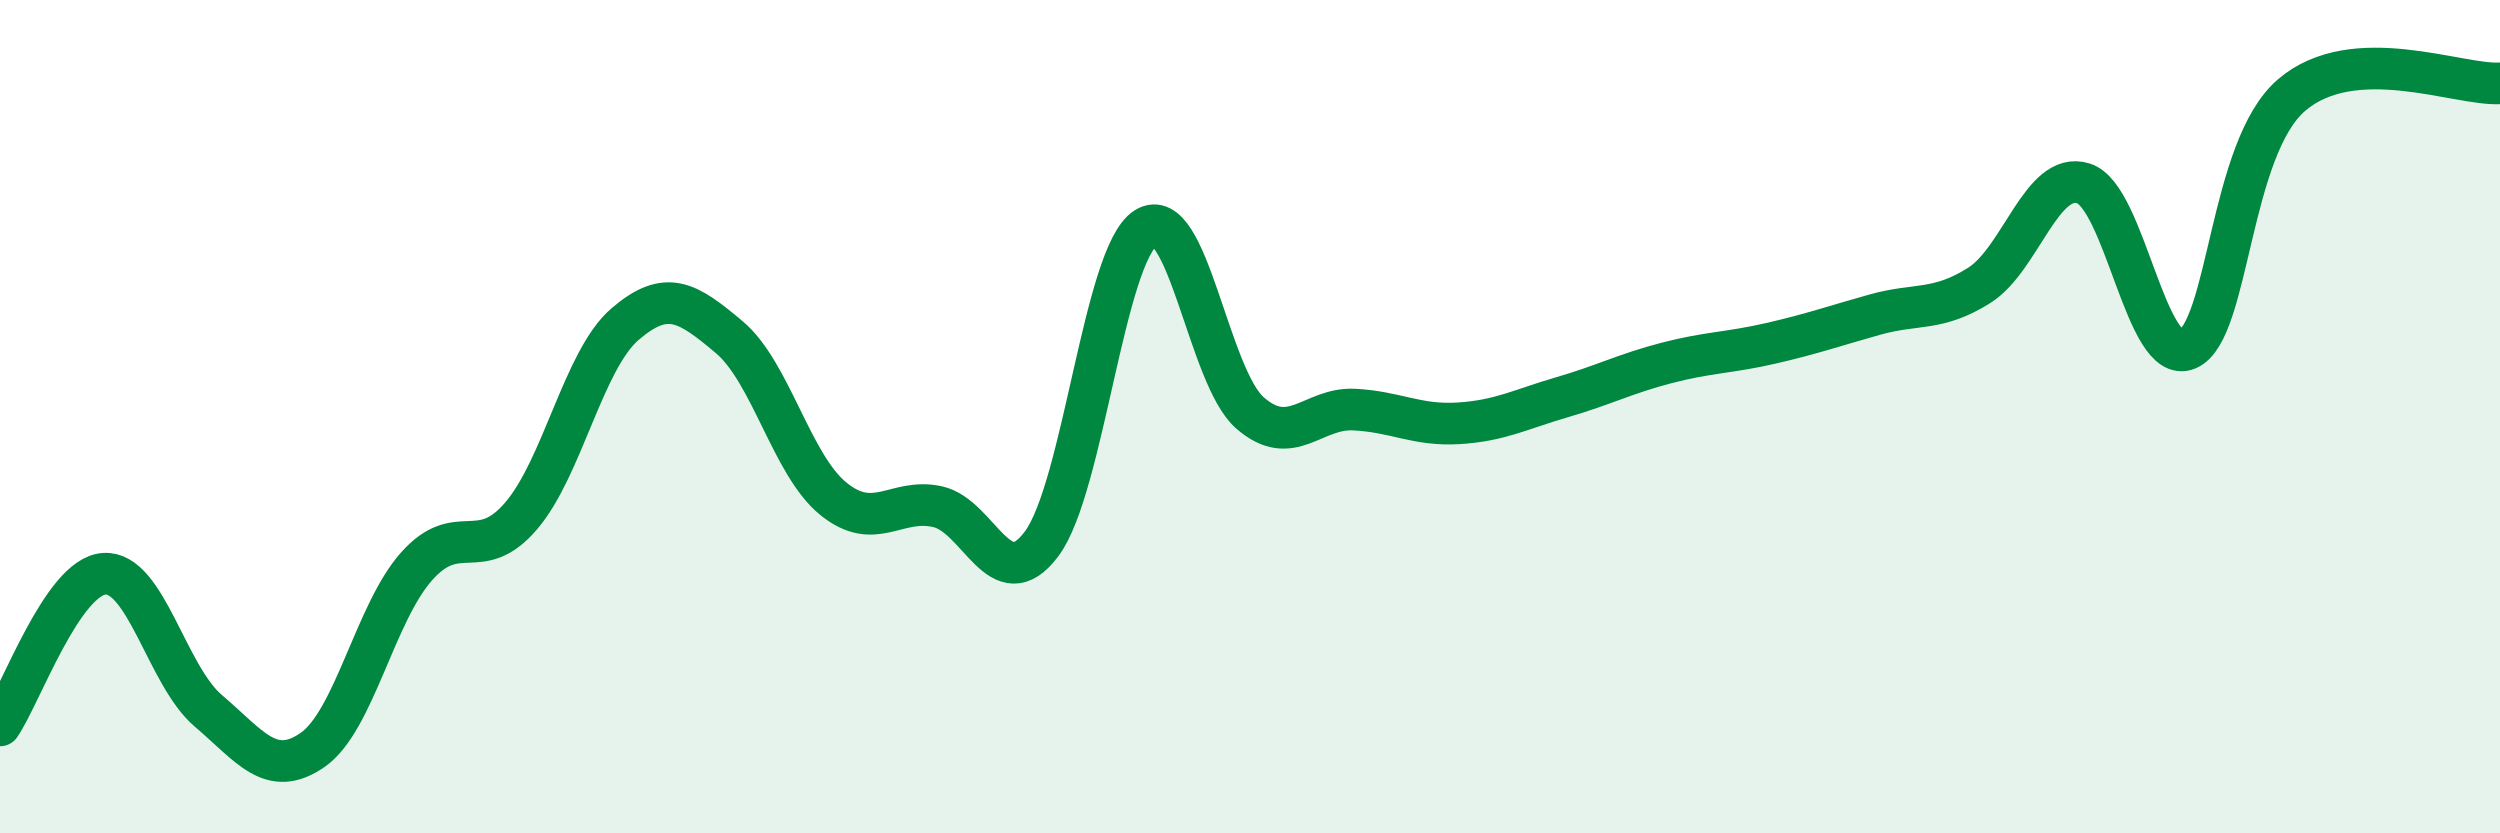
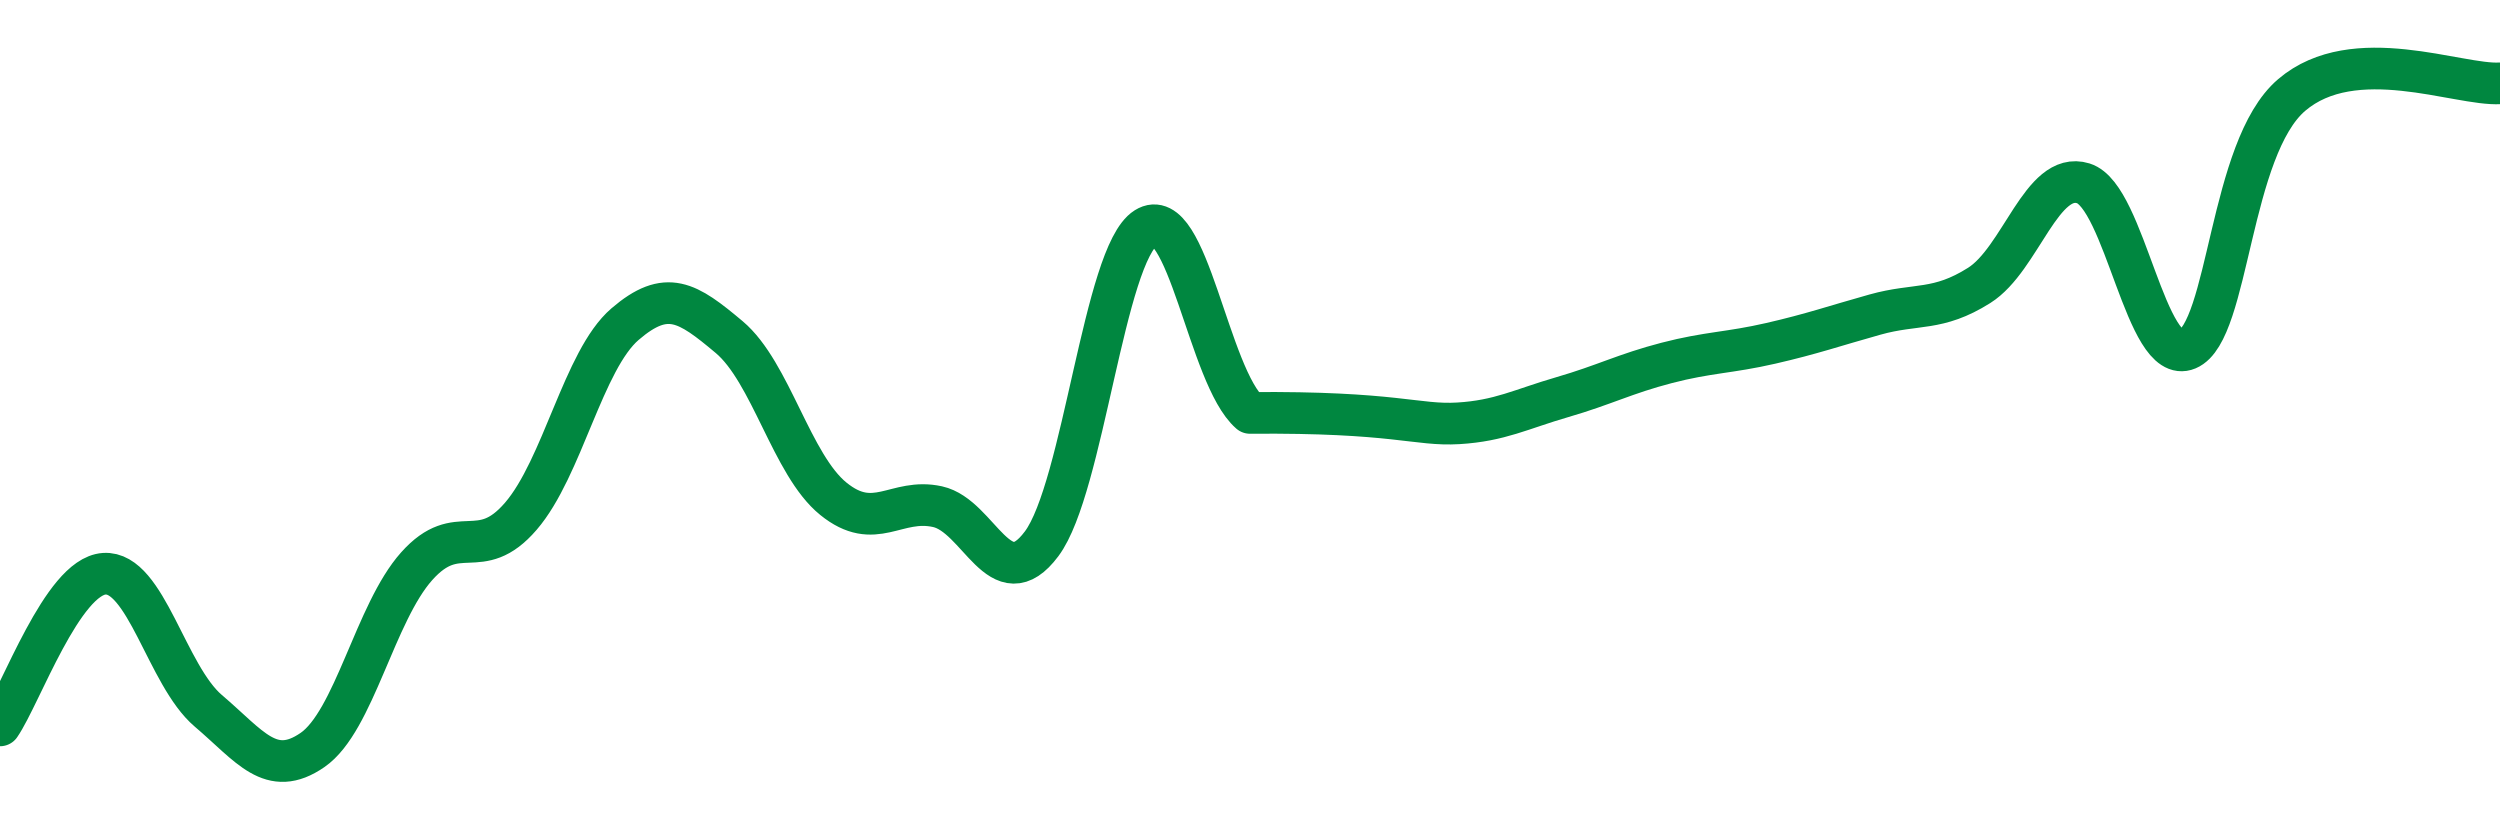
<svg xmlns="http://www.w3.org/2000/svg" width="60" height="20" viewBox="0 0 60 20">
-   <path d="M 0,17.41 C 0.5,16.68 1.5,13.84 2.5,13.77 C 3.5,13.7 4,16.21 5,17.06 C 6,17.91 6.5,18.69 7.5,18 C 8.5,17.31 9,14.71 10,13.59 C 11,12.47 11.5,13.55 12.5,12.39 C 13.5,11.23 14,8.64 15,7.78 C 16,6.92 16.5,7.25 17.5,8.09 C 18.5,8.93 19,11.16 20,11.97 C 21,12.78 21.5,11.94 22.5,12.16 C 23.5,12.38 24,14.39 25,13.05 C 26,11.71 26.5,6.1 27.5,5.47 C 28.5,4.84 29,9.04 30,9.91 C 31,10.78 31.5,9.78 32.5,9.83 C 33.5,9.88 34,10.22 35,10.16 C 36,10.1 36.5,9.82 37.5,9.53 C 38.5,9.24 39,8.97 40,8.71 C 41,8.45 41.5,8.47 42.5,8.24 C 43.5,8.01 44,7.83 45,7.55 C 46,7.27 46.5,7.48 47.5,6.85 C 48.5,6.22 49,4.09 50,4.4 C 51,4.71 51.5,8.8 52.5,8.38 C 53.5,7.96 53.5,3.56 55,2.28 C 56.5,1 59,2.06 60,2L60 20L0 20Z" fill="#008740" opacity="0.1" stroke-linecap="round" stroke-linejoin="round" />
-   <path d="M 0,17.41 C 0.5,16.68 1.5,13.84 2.5,13.77 C 3.5,13.7 4,16.21 5,17.06 C 6,17.91 6.5,18.69 7.5,18 C 8.5,17.31 9,14.71 10,13.59 C 11,12.47 11.5,13.55 12.5,12.39 C 13.5,11.23 14,8.64 15,7.78 C 16,6.92 16.5,7.25 17.5,8.09 C 18.5,8.93 19,11.16 20,11.97 C 21,12.78 21.5,11.94 22.5,12.16 C 23.5,12.38 24,14.39 25,13.05 C 26,11.71 26.5,6.1 27.5,5.47 C 28.5,4.84 29,9.04 30,9.91 C 31,10.78 31.5,9.78 32.5,9.83 C 33.5,9.88 34,10.22 35,10.16 C 36,10.1 36.5,9.82 37.5,9.53 C 38.5,9.24 39,8.97 40,8.71 C 41,8.45 41.5,8.47 42.5,8.24 C 43.5,8.01 44,7.83 45,7.55 C 46,7.27 46.5,7.48 47.5,6.85 C 48.5,6.22 49,4.09 50,4.4 C 51,4.71 51.5,8.8 52.5,8.38 C 53.5,7.96 53.5,3.56 55,2.28 C 56.5,1 59,2.06 60,2" stroke="#008740" stroke-width="1" fill="none" stroke-linecap="round" stroke-linejoin="round" />
+   <path d="M 0,17.41 C 0.5,16.68 1.5,13.84 2.5,13.77 C 3.5,13.7 4,16.21 5,17.06 C 6,17.91 6.5,18.69 7.5,18 C 8.5,17.31 9,14.71 10,13.59 C 11,12.47 11.5,13.55 12.5,12.39 C 13.5,11.23 14,8.64 15,7.78 C 16,6.92 16.5,7.25 17.5,8.09 C 18.5,8.93 19,11.16 20,11.97 C 21,12.78 21.5,11.94 22.5,12.16 C 23.5,12.38 24,14.39 25,13.05 C 26,11.71 26.5,6.1 27.5,5.47 C 28.5,4.84 29,9.04 30,9.91 C 33.5,9.88 34,10.22 35,10.16 C 36,10.1 36.5,9.82 37.5,9.53 C 38.5,9.24 39,8.97 40,8.71 C 41,8.45 41.5,8.47 42.5,8.24 C 43.5,8.01 44,7.83 45,7.55 C 46,7.27 46.5,7.48 47.5,6.85 C 48.5,6.22 49,4.09 50,4.4 C 51,4.71 51.5,8.8 52.5,8.38 C 53.5,7.96 53.5,3.56 55,2.28 C 56.5,1 59,2.06 60,2" stroke="#008740" stroke-width="1" fill="none" stroke-linecap="round" stroke-linejoin="round" />
</svg>